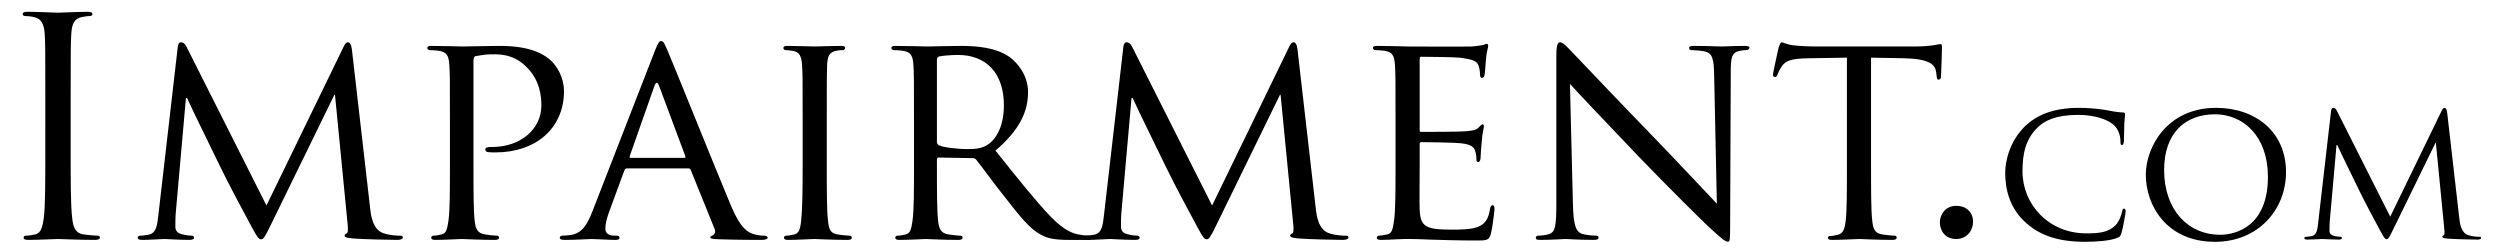
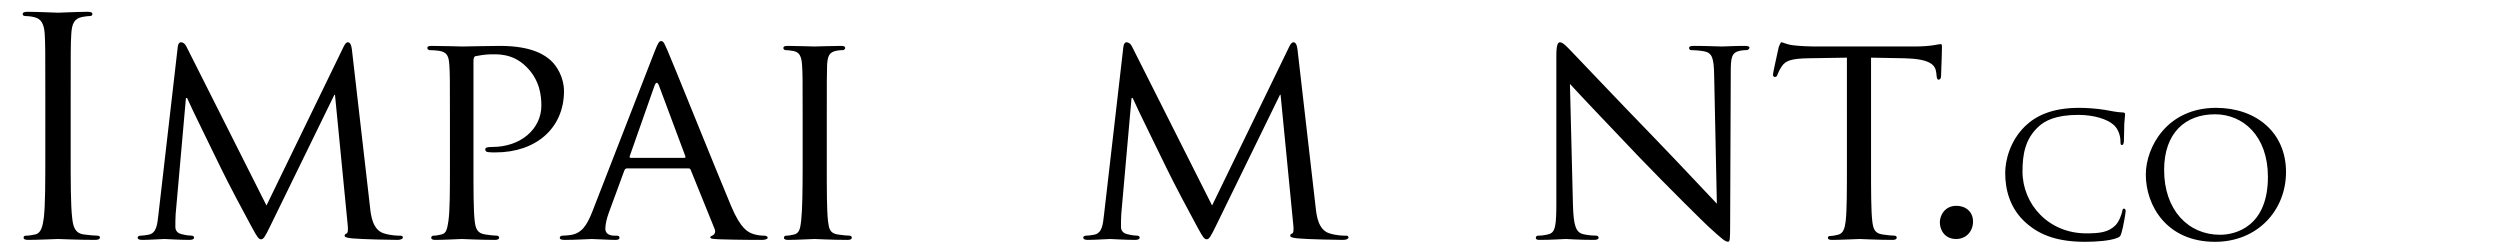
<svg xmlns="http://www.w3.org/2000/svg" version="1.1" id="type" x="0px" y="0px" viewBox="0 0 696 70" xml:space="preserve">
  <g>
    <g>
      <path d="M19.674,42.429c0,8.064,0,14.7,0.42,18.228c0.252,2.436,0.756,4.284,3.276,4.62c1.176,0.168,3.024,0.336,3.78,0.336    c0.504,0,0.672,0.252,0.672,0.504c0,0.42-0.42,0.672-1.344,0.672c-4.62,0-9.912-0.252-10.332-0.252s-5.712,0.252-8.232,0.252    c-0.924,0-1.344-0.168-1.344-0.672c0-0.252,0.168-0.504,0.672-0.504c0.756,0,1.764-0.168,2.52-0.336    c1.68-0.336,2.1-2.184,2.436-4.62c0.42-3.528,0.42-10.164,0.42-18.228V27.645c0-13.104,0-15.456-0.168-18.144    c-0.168-2.856-1.008-4.284-2.856-4.704C8.67,4.545,7.579,4.461,6.99,4.461c-0.336,0-0.672-0.168-0.672-0.504    c0-0.504,0.42-0.672,1.344-0.672c2.772,0,8.064,0.252,8.484,0.252s5.712-0.252,8.232-0.252c0.924,0,1.344,0.168,1.344,0.672    c0,0.336-0.336,0.504-0.672,0.504c-0.588,0-1.092,0.084-2.1,0.252c-2.268,0.42-2.94,1.848-3.108,4.788    c-0.168,2.688-0.168,5.04-0.168,18.144V42.429z" />
      <path d="M103.001,57.549c0.252,2.52,0.756,6.384,3.78,7.392c2.1,0.672,4.032,0.672,4.788,0.672c0.336,0,0.588,0.168,0.588,0.504    c0,0.42-0.672,0.672-1.512,0.672c-1.68,0-9.912-0.168-12.6-0.42c-1.764-0.168-2.1-0.42-2.1-0.756c0-0.252,0.168-0.504,0.504-0.588    c0.42-0.084,0.504-1.176,0.336-2.52l-3.528-36.12h-0.168L75.281,62.841c-1.512,3.108-1.932,3.78-2.604,3.78    s-1.092-0.672-2.52-3.276c-1.932-3.528-6.804-12.684-8.652-16.548c-2.184-4.536-8.148-16.548-9.408-19.488h-0.336l-2.856,32.256    c-0.084,1.092-0.084,2.436-0.084,3.612c0,1.092,0.672,1.764,1.764,2.016c1.26,0.336,2.352,0.42,2.856,0.42    c0.252,0,0.588,0.252,0.588,0.504c0,0.504-0.504,0.672-1.344,0.672c-2.772,0-6.3-0.252-6.888-0.252    c-0.672,0-4.2,0.252-6.216,0.252c-0.756,0-1.26-0.168-1.26-0.672c0-0.252,0.336-0.504,0.756-0.504    c0.588,0,1.092-0.084,2.184-0.252c2.436-0.42,2.52-3.024,2.856-5.712l5.376-46.62c0.084-0.756,0.42-1.26,0.84-1.26    c0.504,0,1.092,0.252,1.512,1.092l22.344,44.352l21.504-44.268c0.336-0.672,0.672-1.176,1.176-1.176s0.924,0.588,1.092,1.932    L103.001,57.549z" />
      <path d="M125.261,33.441c0-11.088,0-13.104-0.168-15.372c-0.168-2.436-0.588-3.612-3.024-3.948    c-0.588-0.084-1.848-0.168-2.52-0.168c-0.252,0-0.588-0.336-0.588-0.588c0-0.42,0.336-0.588,1.176-0.588    c3.36,0,7.98,0.168,8.568,0.168c1.596,0,7.14-0.168,10.5-0.168c9.492,0,12.852,2.94,14.112,4.032    c1.68,1.512,3.696,4.704,3.696,8.568c0,10.248-7.728,17.052-19.068,17.052c-0.42,0-1.68,0-2.1-0.084    c-0.336,0-0.756-0.336-0.756-0.672c0-0.588,0.42-0.756,1.932-0.756c7.98,0,13.692-5.04,13.692-11.508    c0-2.352-0.252-6.972-4.2-10.836c-3.864-3.864-8.316-3.444-9.996-3.444c-1.26,0-3.36,0.336-4.116,0.504    c-0.42,0.084-0.588,0.588-0.588,1.344v29.063c0,6.888,0,12.516,0.336,15.456c0.252,2.1,0.672,3.444,2.94,3.78    c1.008,0.168,2.604,0.336,3.276,0.336c0.42,0,0.588,0.336,0.588,0.588c0,0.336-0.336,0.588-1.176,0.588    c-4.032,0-8.904-0.252-9.24-0.252c-0.252,0-5.04,0.252-7.308,0.252c-0.756,0-1.176-0.168-1.176-0.588    c0-0.252,0.168-0.588,0.588-0.588c0.672,0,1.596-0.168,2.268-0.336c1.428-0.336,1.596-1.68,1.932-3.78    c0.42-2.94,0.42-8.568,0.42-15.456V33.441z" />
      <path d="M182.298,14.205c0.924-2.352,1.26-2.772,1.764-2.772c0.756,0,1.008,1.008,1.764,2.604    c1.344,3.024,13.188,32.508,17.724,43.344c2.688,6.384,4.704,7.308,6.3,7.812c1.092,0.336,2.184,0.42,2.94,0.42    c0.42,0,0.924,0.168,0.924,0.588s-0.84,0.588-1.68,0.588c-1.092,0-6.552,0-11.676-0.168c-1.428-0.084-2.604-0.084-2.604-0.504    c0-0.336,0.168-0.336,0.504-0.504c0.42-0.168,1.176-0.756,0.672-1.932l-6.636-16.38c-0.168-0.336-0.252-0.42-0.672-0.42H174.57    c-0.336,0-0.588,0.168-0.756,0.588l-4.2,11.424c-0.672,1.764-1.092,3.528-1.092,4.788c0,1.428,1.26,1.932,2.52,1.932h0.672    c0.588,0,0.756,0.252,0.756,0.588c0,0.42-0.42,0.588-1.092,0.588c-1.764,0-5.796-0.252-6.636-0.252    c-0.756,0-4.452,0.252-7.476,0.252c-0.924,0-1.428-0.168-1.428-0.588c0-0.336,0.336-0.588,0.672-0.588    c0.504,0,1.596-0.084,2.184-0.168c3.36-0.42,4.788-2.94,6.216-6.552L182.298,14.205z M190.53,43.941    c0.336,0,0.336-0.168,0.252-0.504l-7.308-19.572c-0.42-1.092-0.84-1.092-1.26,0l-6.888,19.572c-0.084,0.336,0,0.504,0.252,0.504    H190.53z" />
      <path d="M230.177,46.041c0,6.888,0,12.516,0.336,15.456c0.252,2.1,0.504,3.444,2.688,3.78c1.092,0.168,2.688,0.336,3.36,0.336    c0.42,0,0.588,0.336,0.588,0.588c0,0.336-0.336,0.588-1.176,0.588c-4.116,0-8.904-0.252-9.24-0.252    c-0.42,0-5.04,0.252-7.308,0.252c-0.756,0-1.176-0.168-1.176-0.588c0-0.252,0.168-0.588,0.588-0.588    c0.672,0,1.596-0.168,2.268-0.336c1.428-0.336,1.68-1.68,1.932-3.78c0.336-2.94,0.42-8.568,0.42-15.456v-12.6    c0-11.088,0-13.104-0.168-15.372c-0.168-2.436-0.756-3.528-2.352-3.864c-0.84-0.168-1.764-0.252-2.268-0.252    c-0.336,0-0.588-0.336-0.588-0.588c0-0.42,0.336-0.588,1.176-0.588c2.436,0,7.056,0.168,7.476,0.168    c0.336,0,5.124-0.168,7.392-0.168c0.84,0,1.176,0.168,1.176,0.588c0,0.252-0.336,0.588-0.588,0.588c-0.504,0-1.008,0-1.848,0.168    c-2.016,0.42-2.436,1.428-2.604,3.948c-0.084,2.268-0.084,4.284-0.084,15.372V46.041z" />
-       <path d="M254.454,33.441c0-11.088,0-13.104-0.168-15.372c-0.168-2.436-0.588-3.612-3.024-3.948    c-0.588-0.084-1.848-0.168-2.52-0.168c-0.252,0-0.588-0.336-0.588-0.588c0-0.42,0.336-0.588,1.176-0.588    c3.36,0,8.316,0.168,8.736,0.168c0.756,0,6.972-0.168,9.24-0.168c4.704,0,9.912,0.42,13.776,3.108    c1.848,1.344,5.124,4.788,5.124,9.744c0,5.292-2.184,10.416-9.072,16.296c6.048,7.56,11.172,14.028,15.456,18.48    c3.948,4.032,6.384,4.704,8.232,4.956c1.428,0.252,2.184,0.252,2.604,0.252s0.672,0.336,0.672,0.588    c0,0.42-0.42,0.588-1.764,0.588h-4.62c-4.2,0-6.048-0.42-7.896-1.428c-3.192-1.68-5.88-5.124-10.08-10.5    c-3.108-3.864-6.384-8.484-7.98-10.416c-0.336-0.336-0.504-0.42-1.008-0.42l-9.408-0.168c-0.336,0-0.504,0.168-0.504,0.588v1.68    c0,6.888,0,12.432,0.336,15.372c0.252,2.1,0.672,3.444,2.94,3.78c1.008,0.168,2.604,0.336,3.276,0.336    c0.504,0,0.588,0.336,0.588,0.588c0,0.336-0.336,0.588-1.176,0.588c-4.032,0-8.736-0.252-9.072-0.252    c-0.084,0-5.04,0.252-7.308,0.252c-0.756,0-1.176-0.168-1.176-0.588c0-0.252,0.168-0.588,0.588-0.588    c0.672,0,1.596-0.168,2.268-0.336c1.428-0.336,1.596-1.68,1.932-3.78c0.42-2.94,0.42-8.568,0.42-15.456V33.441z M260.838,39.489    c0,0.42,0.168,0.672,0.504,0.924c1.092,0.588,4.872,1.092,8.148,1.092c1.764,0,3.78-0.084,5.544-1.26    c2.52-1.68,4.452-5.46,4.452-10.92c0-8.904-4.872-14.028-12.768-14.028c-2.184,0-4.536,0.252-5.292,0.42    c-0.336,0.168-0.588,0.42-0.588,0.84V39.489z" />
      <path d="M366.258,57.549c0.252,2.52,0.756,6.384,3.779,7.392c2.101,0.672,4.032,0.672,4.789,0.672    c0.336,0,0.588,0.168,0.588,0.504c0,0.42-0.672,0.672-1.513,0.672c-1.68,0-9.912-0.168-12.6-0.42c-1.764-0.168-2.1-0.42-2.1-0.756    c0-0.252,0.168-0.504,0.504-0.588c0.42-0.084,0.504-1.176,0.336-2.52l-3.528-36.12h-0.168l-17.808,36.456    c-1.512,3.108-1.932,3.78-2.604,3.78s-1.092-0.672-2.52-3.276c-1.932-3.528-6.804-12.684-8.652-16.548    c-2.184-4.536-8.148-16.548-9.408-19.488h-0.336l-2.856,32.256c-0.084,1.092-0.084,2.436-0.084,3.612    c0,1.092,0.672,1.764,1.764,2.016c1.26,0.336,2.352,0.42,2.856,0.42c0.252,0,0.588,0.252,0.588,0.504    c0,0.504-0.504,0.672-1.344,0.672c-2.772,0-6.3-0.252-6.888-0.252c-0.672,0-4.2,0.252-6.216,0.252c-0.756,0-1.26-0.168-1.26-0.672    c0-0.252,0.336-0.504,0.756-0.504c0.588,0,1.092-0.084,2.184-0.252c2.436-0.42,2.52-3.024,2.856-5.712l5.376-46.62    c0.084-0.756,0.42-1.26,0.84-1.26c0.504,0,1.092,0.252,1.512,1.092l22.344,44.352l21.504-44.268    c0.336-0.672,0.672-1.176,1.176-1.176s0.924,0.588,1.092,1.932L366.258,57.549z" />
-       <path d="M388.518,33.441c0-11.088,0-13.104-0.168-15.372c-0.168-2.436-0.588-3.612-3.024-3.948    c-0.589-0.084-1.849-0.168-2.521-0.168c-0.252,0-0.588-0.336-0.588-0.588c0-0.42,0.336-0.588,1.176-0.588    c3.36,0,8.148,0.168,8.568,0.168c0.504,0,15.96,0.084,17.641,0c1.428-0.084,2.771-0.336,3.359-0.42    c0.336-0.084,0.672-0.336,1.008-0.336c0.252,0,0.336,0.336,0.336,0.672c0,0.504-0.42,1.344-0.588,3.36    c-0.084,0.672-0.252,3.864-0.42,4.704c-0.084,0.336-0.336,0.756-0.672,0.756c-0.42,0-0.588-0.336-0.588-0.924    c0-0.504-0.084-1.68-0.42-2.52c-0.504-1.176-1.26-1.68-5.293-2.184c-1.26-0.168-9.827-0.252-10.667-0.252    c-0.337,0-0.421,0.252-0.421,0.756v19.404c0,0.504,0,0.756,0.421,0.756c0.924,0,10.667,0,12.348-0.168    c1.765-0.168,2.856-0.252,3.612-1.008c0.504-0.504,0.84-0.924,1.092-0.924s0.42,0.168,0.42,0.588c0,0.42-0.42,1.596-0.588,3.948    c-0.168,1.428-0.336,4.116-0.336,4.62c0,0.588-0.168,1.344-0.672,1.344c-0.336,0-0.504-0.252-0.504-0.672    c0-0.672,0-1.428-0.336-2.352c-0.252-1.008-0.924-1.848-3.78-2.184c-2.017-0.252-9.912-0.336-11.172-0.336    c-0.421,0-0.505,0.252-0.505,0.504v5.964c0,2.436-0.084,10.752,0,12.18c0.168,4.788,1.513,5.712,8.82,5.712    c1.932,0,5.461,0,7.393-0.756c1.932-0.84,2.939-2.1,3.359-4.956c0.168-0.84,0.336-1.092,0.756-1.092s0.504,0.588,0.504,1.092    s-0.588,5.376-1.008,6.888c-0.504,1.848-1.26,1.848-4.115,1.848c-5.545,0-9.828-0.168-12.853-0.252    c-3.108-0.168-5.04-0.168-6.132-0.168c-0.168,0-1.596,0-3.191,0.084c-1.429,0.084-3.108,0.168-4.285,0.168    c-0.756,0-1.176-0.168-1.176-0.588c0-0.252,0.168-0.588,0.588-0.588c0.672,0,1.597-0.252,2.269-0.336    c1.428-0.252,1.597-1.68,1.933-3.78c0.42-2.94,0.42-8.568,0.42-15.456V33.441z" />
      <path d="M437.908,57.044c0.168,5.88,0.84,7.644,2.856,8.148c1.345,0.336,3.024,0.42,3.696,0.42c0.336,0,0.588,0.252,0.588,0.588    c0,0.42-0.504,0.588-1.344,0.588c-4.2,0-7.141-0.252-7.812-0.252s-3.779,0.252-7.14,0.252c-0.757,0-1.177-0.084-1.177-0.588    c0-0.336,0.252-0.588,0.588-0.588c0.589,0,1.933-0.084,3.024-0.42c1.849-0.504,2.101-2.436,2.101-8.904V15.381    c0-2.856,0.42-3.612,1.008-3.612c0.84,0,2.1,1.428,2.855,2.184c1.176,1.176,11.928,12.6,23.352,24.36    c7.309,7.56,15.205,16.044,17.473,18.396l-0.756-35.784c-0.084-4.62-0.504-6.216-2.772-6.636    c-1.344-0.252-3.023-0.336-3.611-0.336c-0.504,0-0.588-0.42-0.588-0.672c0-0.42,0.588-0.504,1.428-0.504    c3.359,0,6.888,0.168,7.728,0.168s3.276-0.168,6.3-0.168c0.757,0,1.345,0.084,1.345,0.504c0,0.252-0.336,0.672-0.841,0.672    c-0.336,0-0.924,0-1.764,0.168c-2.436,0.504-2.604,1.932-2.604,6.216l-0.168,41.832c0,4.704-0.084,5.124-0.588,5.124    c-0.757,0-1.513-0.588-5.629-4.368c-0.756-0.672-11.423-11.172-19.235-19.32c-8.568-8.988-16.884-17.724-19.152-20.244    L437.908,57.044z" />
      <path d="M520.899,46.041c0,6.888,0,12.516,0.336,15.456c0.253,2.1,0.589,3.444,2.856,3.78c1.008,0.168,2.688,0.336,3.36,0.336    c0.504,0,0.588,0.336,0.588,0.588c0,0.336-0.336,0.588-1.176,0.588c-4.032,0-8.736-0.252-9.156-0.252    c-0.336,0-5.46,0.252-7.645,0.252c-0.84,0-1.176-0.168-1.176-0.588c0-0.252,0.168-0.504,0.588-0.504    c0.672,0,1.513-0.168,2.185-0.336c1.512-0.336,1.932-1.764,2.184-3.864c0.336-2.94,0.336-8.568,0.336-15.456V16.053l-10.668,0.168    c-4.62,0.084-6.384,0.588-7.476,2.268c-0.84,1.26-0.924,1.764-1.176,2.268c-0.168,0.588-0.421,0.672-0.757,0.672    c-0.168,0-0.504-0.168-0.504-0.588c0-0.756,1.513-7.14,1.597-7.728c0.168-0.42,0.504-1.344,0.756-1.344    c0.504,0,1.26,0.588,3.275,0.84c2.101,0.252,4.956,0.336,5.796,0.336h27.889c2.436,0,4.115-0.168,5.292-0.336    c1.092-0.168,1.764-0.336,2.1-0.336s0.336,0.42,0.336,0.84c0,2.184-0.252,7.308-0.252,8.148c0,0.588-0.336,0.924-0.672,0.924    s-0.504-0.252-0.588-1.26l-0.084-0.756c-0.252-2.184-1.849-3.78-8.904-3.948l-9.24-0.168V46.041z" />
      <path d="M540.052,61.917c0-1.932,1.344-4.62,4.62-4.62c2.604,0,4.62,1.68,4.62,4.368s-1.849,4.872-4.704,4.872    C541.396,66.537,540.052,64.017,540.052,61.917z" />
      <path d="M564.244,62.225c-4.816-4.144-5.992-9.576-5.992-14.112c0-3.192,1.176-8.736,5.544-12.992    c2.968-2.856,7.448-5.096,15.008-5.096c1.96,0,4.76,0.168,7.168,0.56c1.848,0.336,3.416,0.672,5.04,0.728    c0.504,0,0.616,0.224,0.616,0.504c0,0.392-0.112,0.952-0.225,2.688c-0.056,1.568-0.056,4.2-0.111,4.872    c-0.057,0.728-0.28,1.008-0.561,1.008c-0.336,0-0.392-0.336-0.392-1.008c0-1.848-0.784-3.752-2.072-4.76    c-1.736-1.456-5.32-2.632-9.688-2.632c-6.328,0-9.353,1.68-11.088,3.304c-3.641,3.36-4.425,7.616-4.425,12.432    c0,9.128,7.225,17.248,17.752,17.248c3.696,0,6.16-0.28,8.12-2.24c1.064-1.064,1.736-3.08,1.904-3.976    c0.112-0.504,0.168-0.672,0.504-0.672c0.224,0,0.448,0.336,0.448,0.672c0,0.336-0.672,4.48-1.176,6.104    c-0.28,0.896-0.393,1.064-1.232,1.4c-2.016,0.784-5.712,1.064-8.904,1.064C573.092,67.321,568.107,65.584,564.244,62.225z" />
      <path d="M616.939,30.025c11.088,0,19.488,6.776,19.488,17.864c0,10.64-7.896,19.432-19.769,19.432    c-13.496,0-19.264-10.136-19.264-18.704C597.396,40.945,603.331,30.025,616.939,30.025z M618.06,65.361    c4.424,0,13.328-2.352,13.328-16.128c0-11.424-6.944-17.416-14.729-17.416c-8.231,0-14.168,5.152-14.168,15.512    C602.491,58.417,609.155,65.361,618.06,65.361z" />
-       <path d="M684.645,60.544c0.168,1.68,0.504,4.256,2.52,4.928c1.4,0.448,2.688,0.448,3.192,0.448c0.224,0,0.392,0.112,0.392,0.336    c0,0.28-0.447,0.448-1.008,0.448c-1.12,0-6.607-0.112-8.399-0.28c-1.177-0.112-1.4-0.28-1.4-0.504    c0-0.168,0.112-0.336,0.336-0.392c0.28-0.056,0.336-0.784,0.224-1.68l-2.352-24.08h-0.112l-11.872,24.304    c-1.008,2.072-1.288,2.52-1.735,2.52c-0.448,0-0.729-0.448-1.681-2.184c-1.287-2.352-4.535-8.456-5.768-11.032    c-1.456-3.024-5.432-11.032-6.271-12.992h-0.225l-1.904,21.504c-0.056,0.728-0.056,1.624-0.056,2.408    c0,0.728,0.448,1.176,1.176,1.344c0.84,0.224,1.568,0.28,1.904,0.28c0.168,0,0.392,0.168,0.392,0.336    c0,0.336-0.336,0.448-0.896,0.448c-1.848,0-4.2-0.168-4.592-0.168c-0.448,0-2.8,0.168-4.145,0.168c-0.504,0-0.84-0.112-0.84-0.448    c0-0.168,0.224-0.336,0.504-0.336c0.393,0,0.729-0.056,1.456-0.168c1.624-0.28,1.68-2.016,1.904-3.808l3.584-31.08    c0.056-0.504,0.28-0.84,0.56-0.84c0.336,0,0.729,0.168,1.008,0.728l14.896,29.568l14.336-29.512    c0.224-0.448,0.448-0.784,0.784-0.784s0.615,0.392,0.728,1.288L684.645,60.544z" />
    </g>
  </g>
  <g>
</g>
  <g>
</g>
  <g>
</g>
  <g>
</g>
  <g>
</g>
  <g>
</g>
  <g>
</g>
  <g>
</g>
  <g>
</g>
  <g>
</g>
  <g>
</g>
  <g>
</g>
  <g>
</g>
  <g>
</g>
  <g>
</g>
</svg>